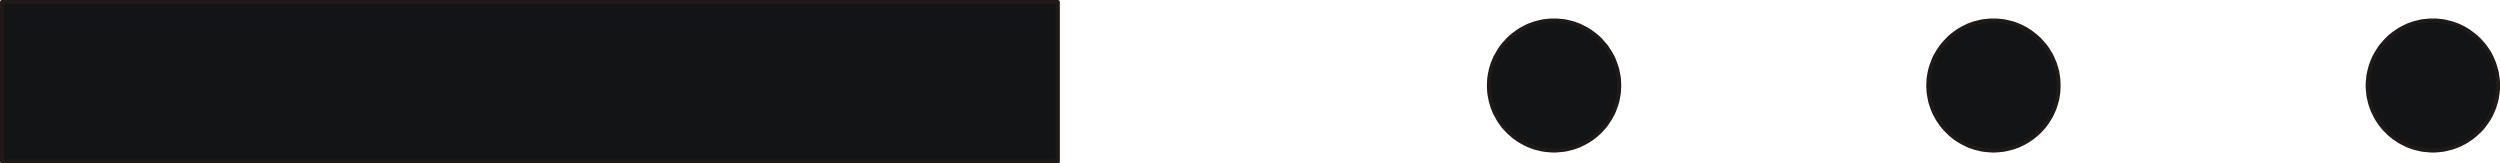
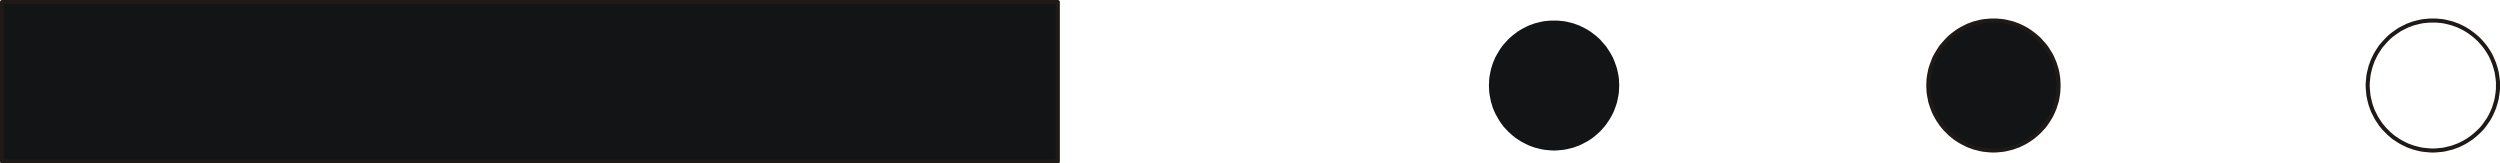
<svg xmlns="http://www.w3.org/2000/svg" fill-rule="evenodd" height="0.123in" preserveAspectRatio="none" stroke-linecap="round" viewBox="0 0 16000 1049" width="1.881in">
  <style type="text/css">
.brush0 { fill: rgb(255,255,255); }
.pen0 { stroke: rgb(0,0,0); stroke-width: 1; stroke-linejoin: round; }
.brush1 { fill: rgb(18,20,21); }
.pen1 { stroke: none; }
.brush2 { fill: none; }
.pen2 { stroke: rgb(31,26,23); stroke-width: 26; stroke-linejoin: round; }
</style>
  <g>
    <polygon class="pen1 brush1" points="9946,132 9967,132 9988,134 10009,136 10030,140 10050,145 10070,150 10089,157 10108,164 10126,173 10144,182 10162,192 10179,203 10195,215 10211,227 10226,240 10241,254 10254,269 10267,284 10280,299 10291,316 10302,333 10312,350 10322,368 10330,387 10337,406 10344,425 10350,445 10354,465 10358,485 10361,506 10362,527 10363,549 10362,570 10361,591 10358,612 10354,632 10350,653 10344,672 10337,692 10330,711 10322,729 10312,747 10302,765 10291,781 10280,798 10267,814 10254,829 10241,843 10226,857 10211,870 10195,883 10179,894 10162,905 10144,915 10126,924 10108,933 10089,940 10070,947 10050,952 10030,957 10009,961 9988,963 9967,965 9946,966 9925,965 9903,963 9883,961 9862,957 9842,952 9822,947 9803,940 9784,933 9765,924 9748,915 9730,905 9713,894 9697,883 9681,870 9666,857 9651,843 9638,829 9624,814 9612,798 9600,781 9590,765 9580,747 9570,729 9562,711 9554,692 9548,672 9542,653 9538,632 9534,612 9531,591 9530,570 9529,549 9530,527 9531,506 9534,485 9538,465 9542,445 9548,425 9554,406 9562,387 9570,368 9580,350 9590,333 9600,316 9612,299 9624,284 9638,269 9651,254 9666,240 9681,227 9697,215 9713,203 9730,192 9748,182 9765,173 9784,164 9803,157 9822,150 9842,145 9862,140 9883,136 9903,134 9925,132 9946,132" />
-     <polyline class="pen2" fill="none" points="9946,132 9967,132 9988,134 10009,136 10030,140 10050,145 10070,150 10089,157 10108,164 10126,173 10144,182 10162,192 10179,203 10195,215 10211,227 10226,240 10241,254 10254,269 10267,284 10280,299 10291,316 10302,333 10312,350 10322,368 10330,387 10337,406 10344,425 10350,445 10354,465 10358,485 10361,506 10362,527 10363,549 10362,570 10361,591 10358,612 10354,632 10350,653 10344,672 10337,692 10330,711 10322,729 10312,747 10302,765 10291,781 10280,798 10267,814 10254,829 10241,843 10226,857 10211,870 10195,883 10179,894 10162,905 10144,915 10126,924 10108,933 10089,940 10070,947 10050,952 10030,957 10009,961 9988,963 9967,965 9946,966 9925,965 9903,963 9883,961 9862,957 9842,952 9822,947 9803,940 9784,933 9765,924 9748,915 9730,905 9713,894 9697,883 9681,870 9666,857 9651,843 9638,829 9624,814 9612,798 9600,781 9590,765 9580,747 9570,729 9562,711 9554,692 9548,672 9542,653 9538,632 9534,612 9531,591 9530,570 9529,549 9530,527 9531,506 9534,485 9538,465 9542,445 9548,425 9554,406 9562,387 9570,368 9580,350 9590,333 9600,316 9612,299 9624,284 9638,269 9651,254 9666,240 9681,227 9697,215 9713,203 9730,192 9748,182 9765,173 9784,164 9803,157 9822,150 9842,145 9862,140 9883,136 9903,134 9925,132 9946,132" />
    <polygon class="pen1 brush1" points="12758,132 12780,132 12801,134 12821,136 12842,140 12862,145 12882,150 12901,157 12920,164 12939,173 12957,182 12974,192 12991,203 13007,215 13023,227 13038,240 13053,254 13066,269 13080,284 13092,299 13104,316 13114,333 13125,350 13134,368 13142,387 13150,406 13156,425 13162,445 13167,465 13170,485 13173,506 13174,527 13175,549 13174,570 13173,591 13170,612 13167,632 13162,653 13156,672 13150,692 13142,711 13134,729 13125,747 13114,765 13104,781 13092,798 13080,814 13066,829 13053,843 13038,857 13023,870 13007,883 12991,894 12974,905 12957,915 12939,924 12920,933 12901,940 12882,947 12862,952 12842,957 12821,961 12801,963 12780,965 12758,966 12737,965 12716,963 12695,961 12674,957 12654,952 12634,947 12615,940 12596,933 12578,924 12560,915 12542,905 12525,894 12509,883 12493,870 12478,857 12464,843 12450,829 12437,814 12424,798 12413,781 12402,765 12392,747 12382,729 12374,711 12367,692 12360,672 12354,653 12350,632 12346,612 12343,591 12342,570 12341,549 12342,527 12343,506 12346,485 12350,465 12354,445 12360,425 12367,406 12374,387 12382,368 12392,350 12402,333 12413,316 12424,299 12437,284 12450,269 12464,254 12478,240 12493,227 12509,215 12525,203 12542,192 12560,182 12578,173 12596,164 12615,157 12634,150 12654,145 12674,140 12695,136 12716,134 12737,132 12758,132" />
    <polyline class="pen2" fill="none" points="12758,132 12780,132 12801,134 12821,136 12842,140 12862,145 12882,150 12901,157 12920,164 12939,173 12957,182 12974,192 12991,203 13007,215 13023,227 13038,240 13053,254 13066,269 13080,284 13092,299 13104,316 13114,333 13125,350 13134,368 13142,387 13150,406 13156,425 13162,445 13167,465 13170,485 13173,506 13174,527 13175,549 13174,570 13173,591 13170,612 13167,632 13162,653 13156,672 13150,692 13142,711 13134,729 13125,747 13114,765 13104,781 13092,798 13080,814 13066,829 13053,843 13038,857 13023,870 13007,883 12991,894 12974,905 12957,915 12939,924 12920,933 12901,940 12882,947 12862,952 12842,957 12821,961 12801,963 12780,965 12758,966 12737,965 12716,963 12695,961 12674,957 12654,952 12634,947 12615,940 12596,933 12578,924 12560,915 12542,905 12525,894 12509,883 12493,870 12478,857 12464,843 12450,829 12437,814 12424,798 12413,781 12402,765 12392,747 12382,729 12374,711 12367,692 12360,672 12354,653 12350,632 12346,612 12343,591 12342,570 12341,549 12342,527 12343,506 12346,485 12350,465 12354,445 12360,425 12367,406 12374,387 12382,368 12392,350 12402,333 12413,316 12424,299 12437,284 12450,269 12464,254 12478,240 12493,227 12509,215 12525,203 12542,192 12560,182 12578,173 12596,164 12615,157 12634,150 12654,145 12674,140 12695,136 12716,134 12737,132 12758,132" />
-     <polygon class="pen1 brush1" points="15570,132 15592,132 15613,134 15634,136 15654,140 15674,145 15694,150 15713,157 15732,164 15751,173 15769,182 15786,192 15803,203 15819,215 15835,227 15850,240 15865,254 15879,269 15892,284 15904,299 15916,316 15927,333 15937,350 15946,368 15954,387 15962,406 15968,425 15974,445 15979,465 15982,485 15985,506 15987,527 15987,549 15987,570 15985,591 15982,612 15979,632 15974,653 15968,672 15962,692 15954,711 15946,729 15937,747 15927,765 15916,781 15904,798 15892,814 15879,829 15865,843 15850,857 15835,870 15819,883 15803,894 15786,905 15769,915 15751,924 15732,933 15713,940 15694,947 15674,952 15654,957 15634,961 15613,963 15592,965 15570,966 15549,965 15528,963 15507,961 15486,957 15466,952 15447,947 15427,940 15408,933 15390,924 15372,915 15354,905 15338,894 15321,883 15305,870 15290,857 15276,843 15262,829 15249,814 15236,798 15225,781 15214,765 15204,747 15195,729 15186,711 15179,692 15172,672 15167,653 15162,632 15158,612 15156,591 15154,570 15153,549 15154,527 15156,506 15158,485 15162,465 15167,445 15172,425 15179,406 15186,387 15195,368 15204,350 15214,333 15225,316 15236,299 15249,284 15262,269 15276,254 15290,240 15305,227 15321,215 15338,203 15354,192 15372,182 15390,173 15408,164 15427,157 15447,150 15466,145 15486,140 15507,136 15528,134 15549,132 15570,132" />
    <polyline class="pen2" fill="none" points="15570,132 15592,132 15613,134 15634,136 15654,140 15674,145 15694,150 15713,157 15732,164 15751,173 15769,182 15786,192 15803,203 15819,215 15835,227 15850,240 15865,254 15879,269 15892,284 15904,299 15916,316 15927,333 15937,350 15946,368 15954,387 15962,406 15968,425 15974,445 15979,465 15982,485 15985,506 15987,527 15987,549 15987,570 15985,591 15982,612 15979,632 15974,653 15968,672 15962,692 15954,711 15946,729 15937,747 15927,765 15916,781 15904,798 15892,814 15879,829 15865,843 15850,857 15835,870 15819,883 15803,894 15786,905 15769,915 15751,924 15732,933 15713,940 15694,947 15674,952 15654,957 15634,961 15613,963 15592,965 15570,966 15549,965 15528,963 15507,961 15486,957 15466,952 15447,947 15427,940 15408,933 15390,924 15372,915 15354,905 15338,894 15321,883 15305,870 15290,857 15276,843 15262,829 15249,814 15236,798 15225,781 15214,765 15204,747 15195,729 15186,711 15179,692 15172,672 15167,653 15162,632 15158,612 15156,591 15154,570 15153,549 15154,527 15156,506 15158,485 15162,465 15167,445 15172,425 15179,406 15186,387 15195,368 15204,350 15214,333 15225,316 15236,299 15249,284 15262,269 15276,254 15290,240 15305,227 15321,215 15338,203 15354,192 15372,182 15390,173 15408,164 15427,157 15447,150 15466,145 15486,140 15507,136 15528,134 15549,132 15570,132" />
    <polygon class="pen1 brush1" points="13,13 6770,13 6770,1036 13,1036 13,13" />
    <polyline class="pen2" fill="none" points="13,13 6770,13 6770,1036 13,1036 13,13" />
  </g>
</svg>